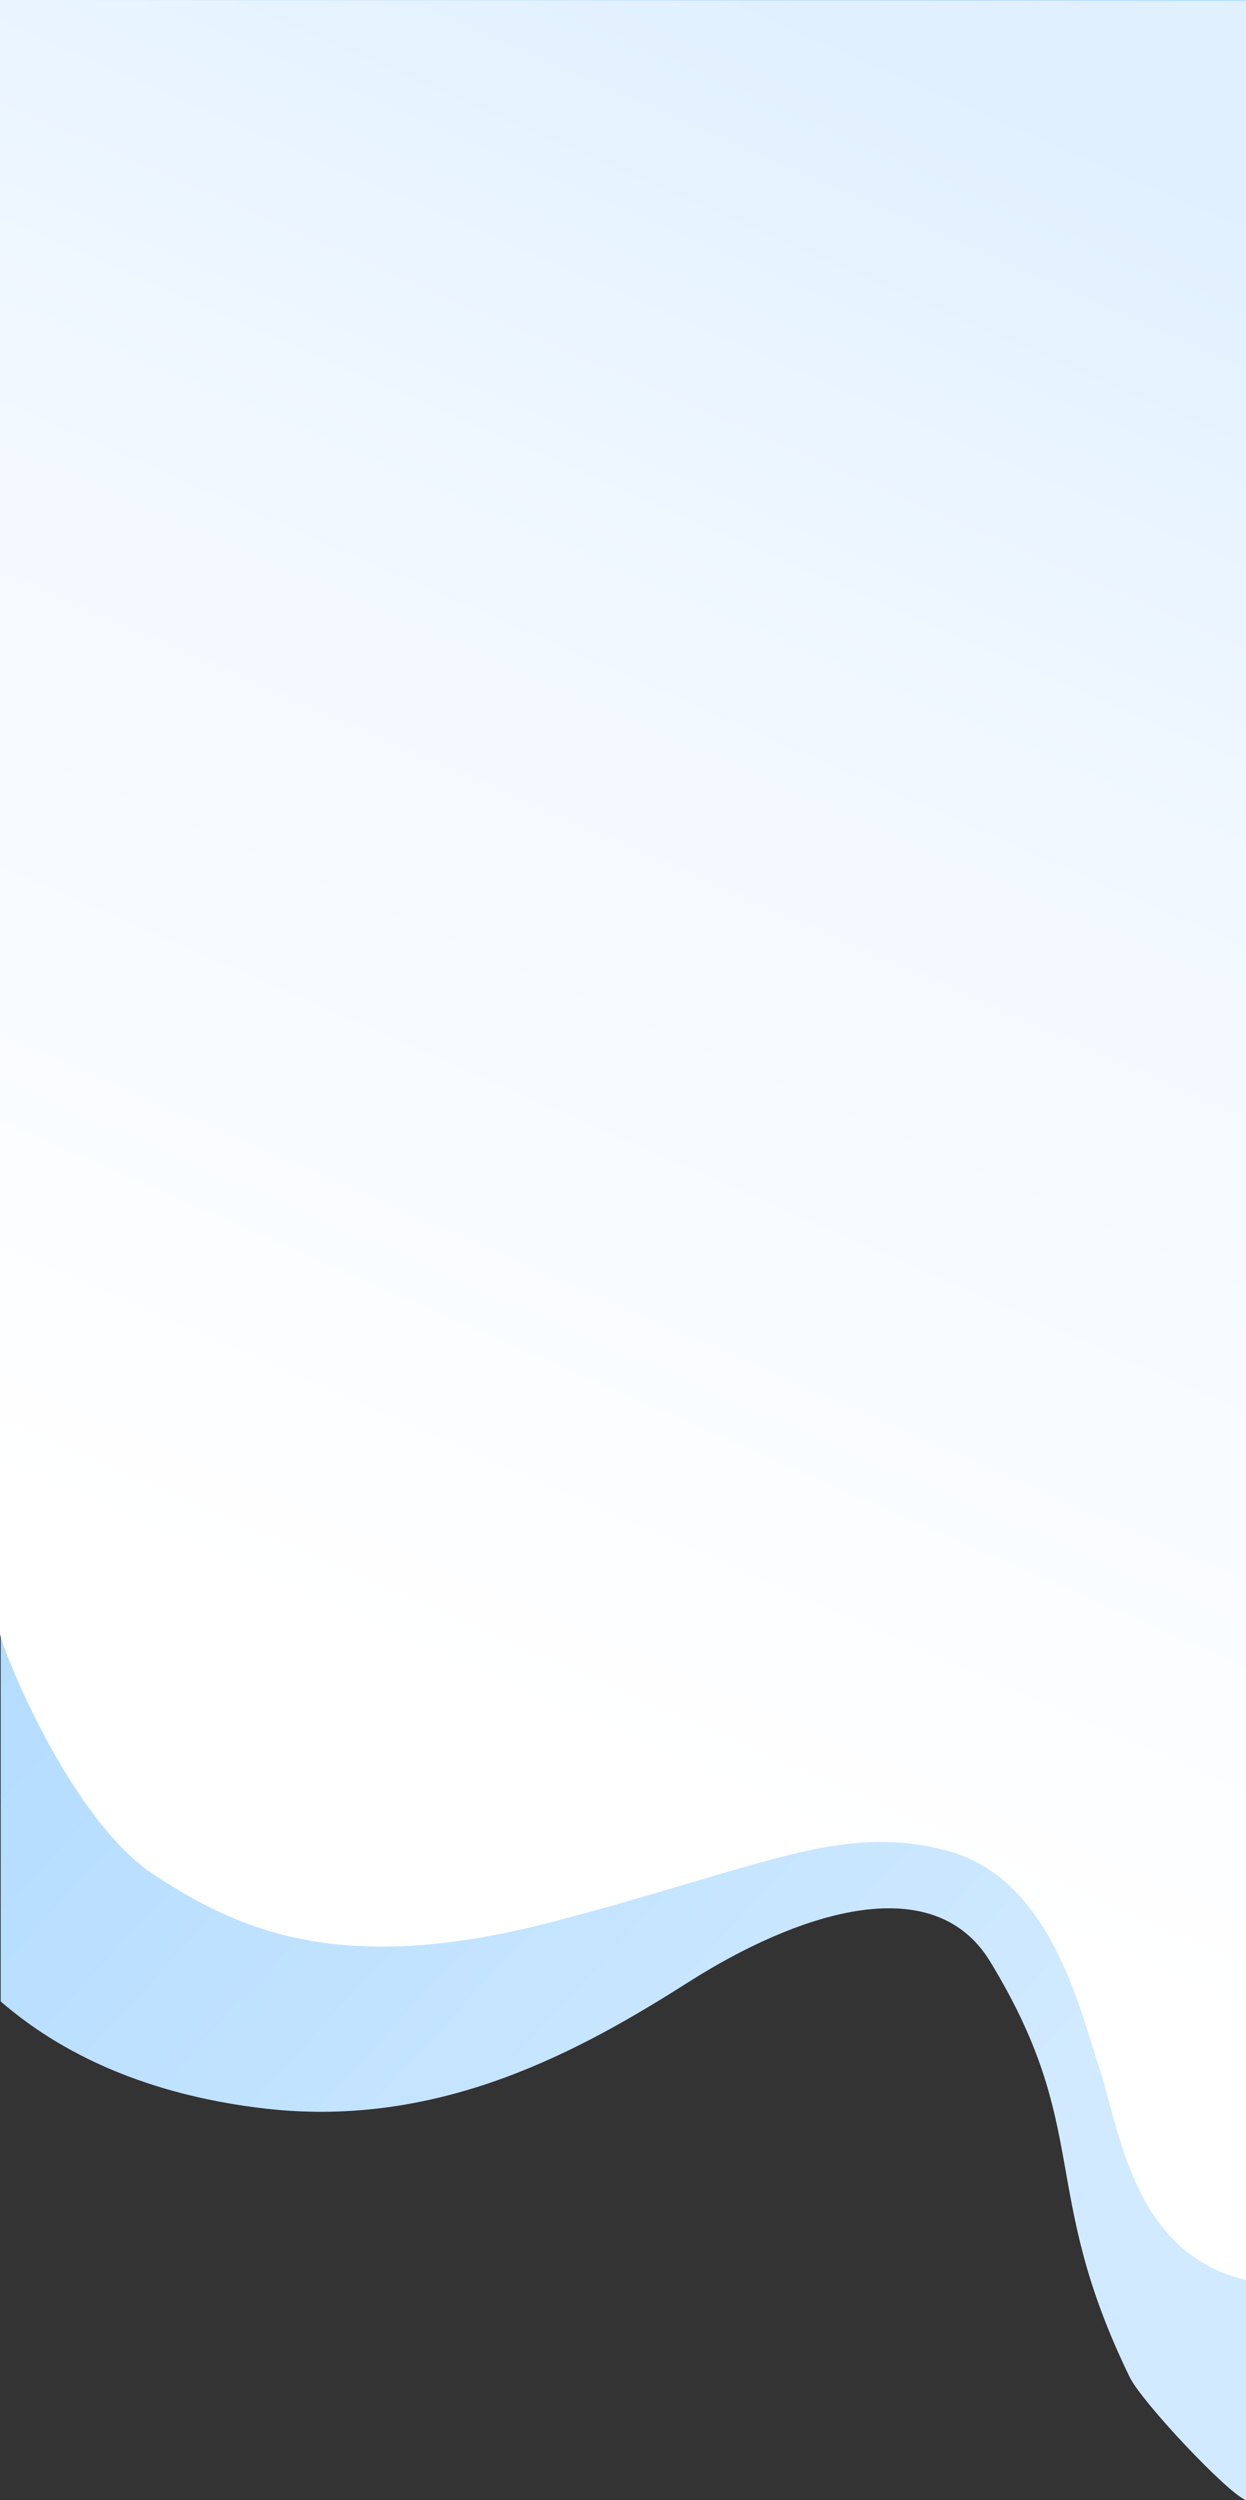
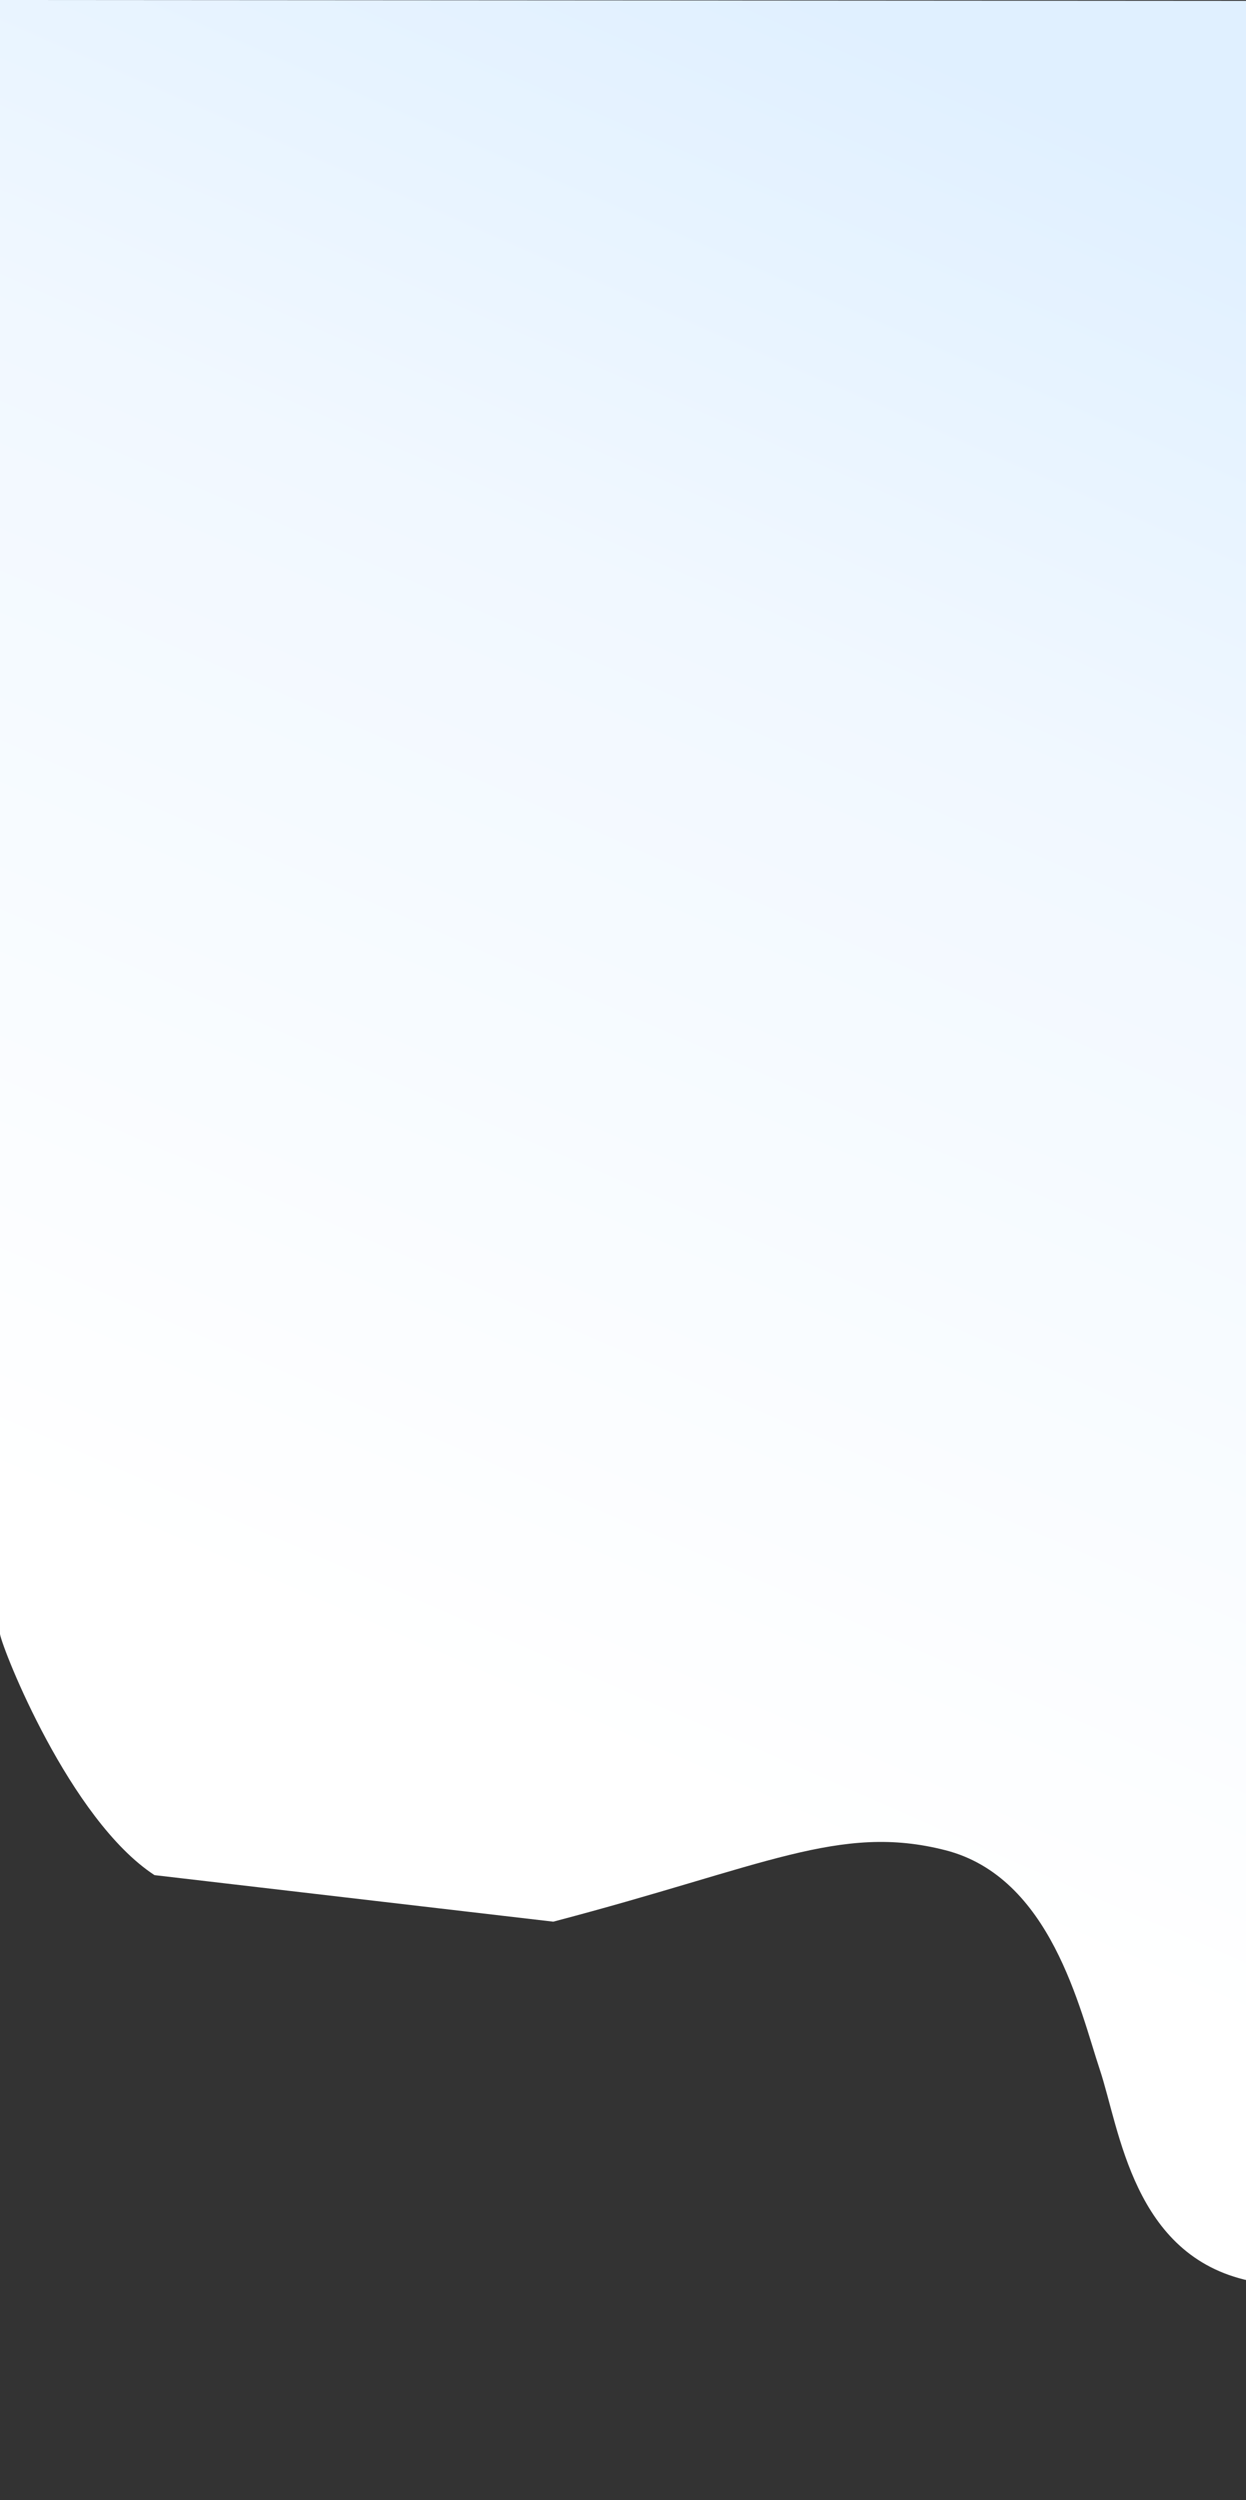
<svg xmlns="http://www.w3.org/2000/svg" width="375" height="752" viewBox="0 0 375 752" fill="none">
  <rect x="0" y="0" width="375" height="752" fill="#333333" stroke="none" />
-   <path d="M207.5 596C175.223 616.493 132.865 640.249 80 634.24C48.643 630.675 21.202 620.177 0.212 602V0H375V752C369.475 749.954 343.625 722.447 340 715C312.5 658.5 328.859 640.679 298 590C280.557 561.354 239 576 207.5 596Z" fill="url(#paint0_linear)" />
-   <path d="M46.5 564C20.988 547.325 0.781 496.145 0 491.5V0L375 0.26C375 78.754 376 623.968 376 686C341 678.5 337.003 640.51 331 622.5C325 604.5 316.305 564.605 284.5 556.5C252.695 548.395 230.15 561.325 166.5 578C102.85 594.676 72.012 580.676 46.5 564Z" fill="url(#paint1_linear)" />
+   <path d="M46.5 564C20.988 547.325 0.781 496.145 0 491.5V0L375 0.26C375 78.754 376 623.968 376 686C341 678.5 337.003 640.51 331 622.5C325 604.5 316.305 564.605 284.5 556.5C252.695 548.395 230.15 561.325 166.5 578Z" fill="url(#paint1_linear)" />
  <defs>
    <linearGradient id="paint0_linear" x1="24.87" y1="394.854" x2="299.479" y2="648.76" gradientUnits="userSpaceOnUse">
      <stop stop-color="#AFDAFF" />
      <stop offset="1" stop-color="#D1EAFF" />
      <stop offset="1" stop-color="#D1EAFF" />
    </linearGradient>
    <linearGradient id="paint1_linear" x1="315.5" y1="30" x2="66.256" y2="598.578" gradientUnits="userSpaceOnUse">
      <stop stop-color="#E0F0FF" />
      <stop offset="0.3" stop-color="#F1F8FF" />
      <stop offset="0.826" stop-color="white" />
    </linearGradient>
  </defs>
</svg>